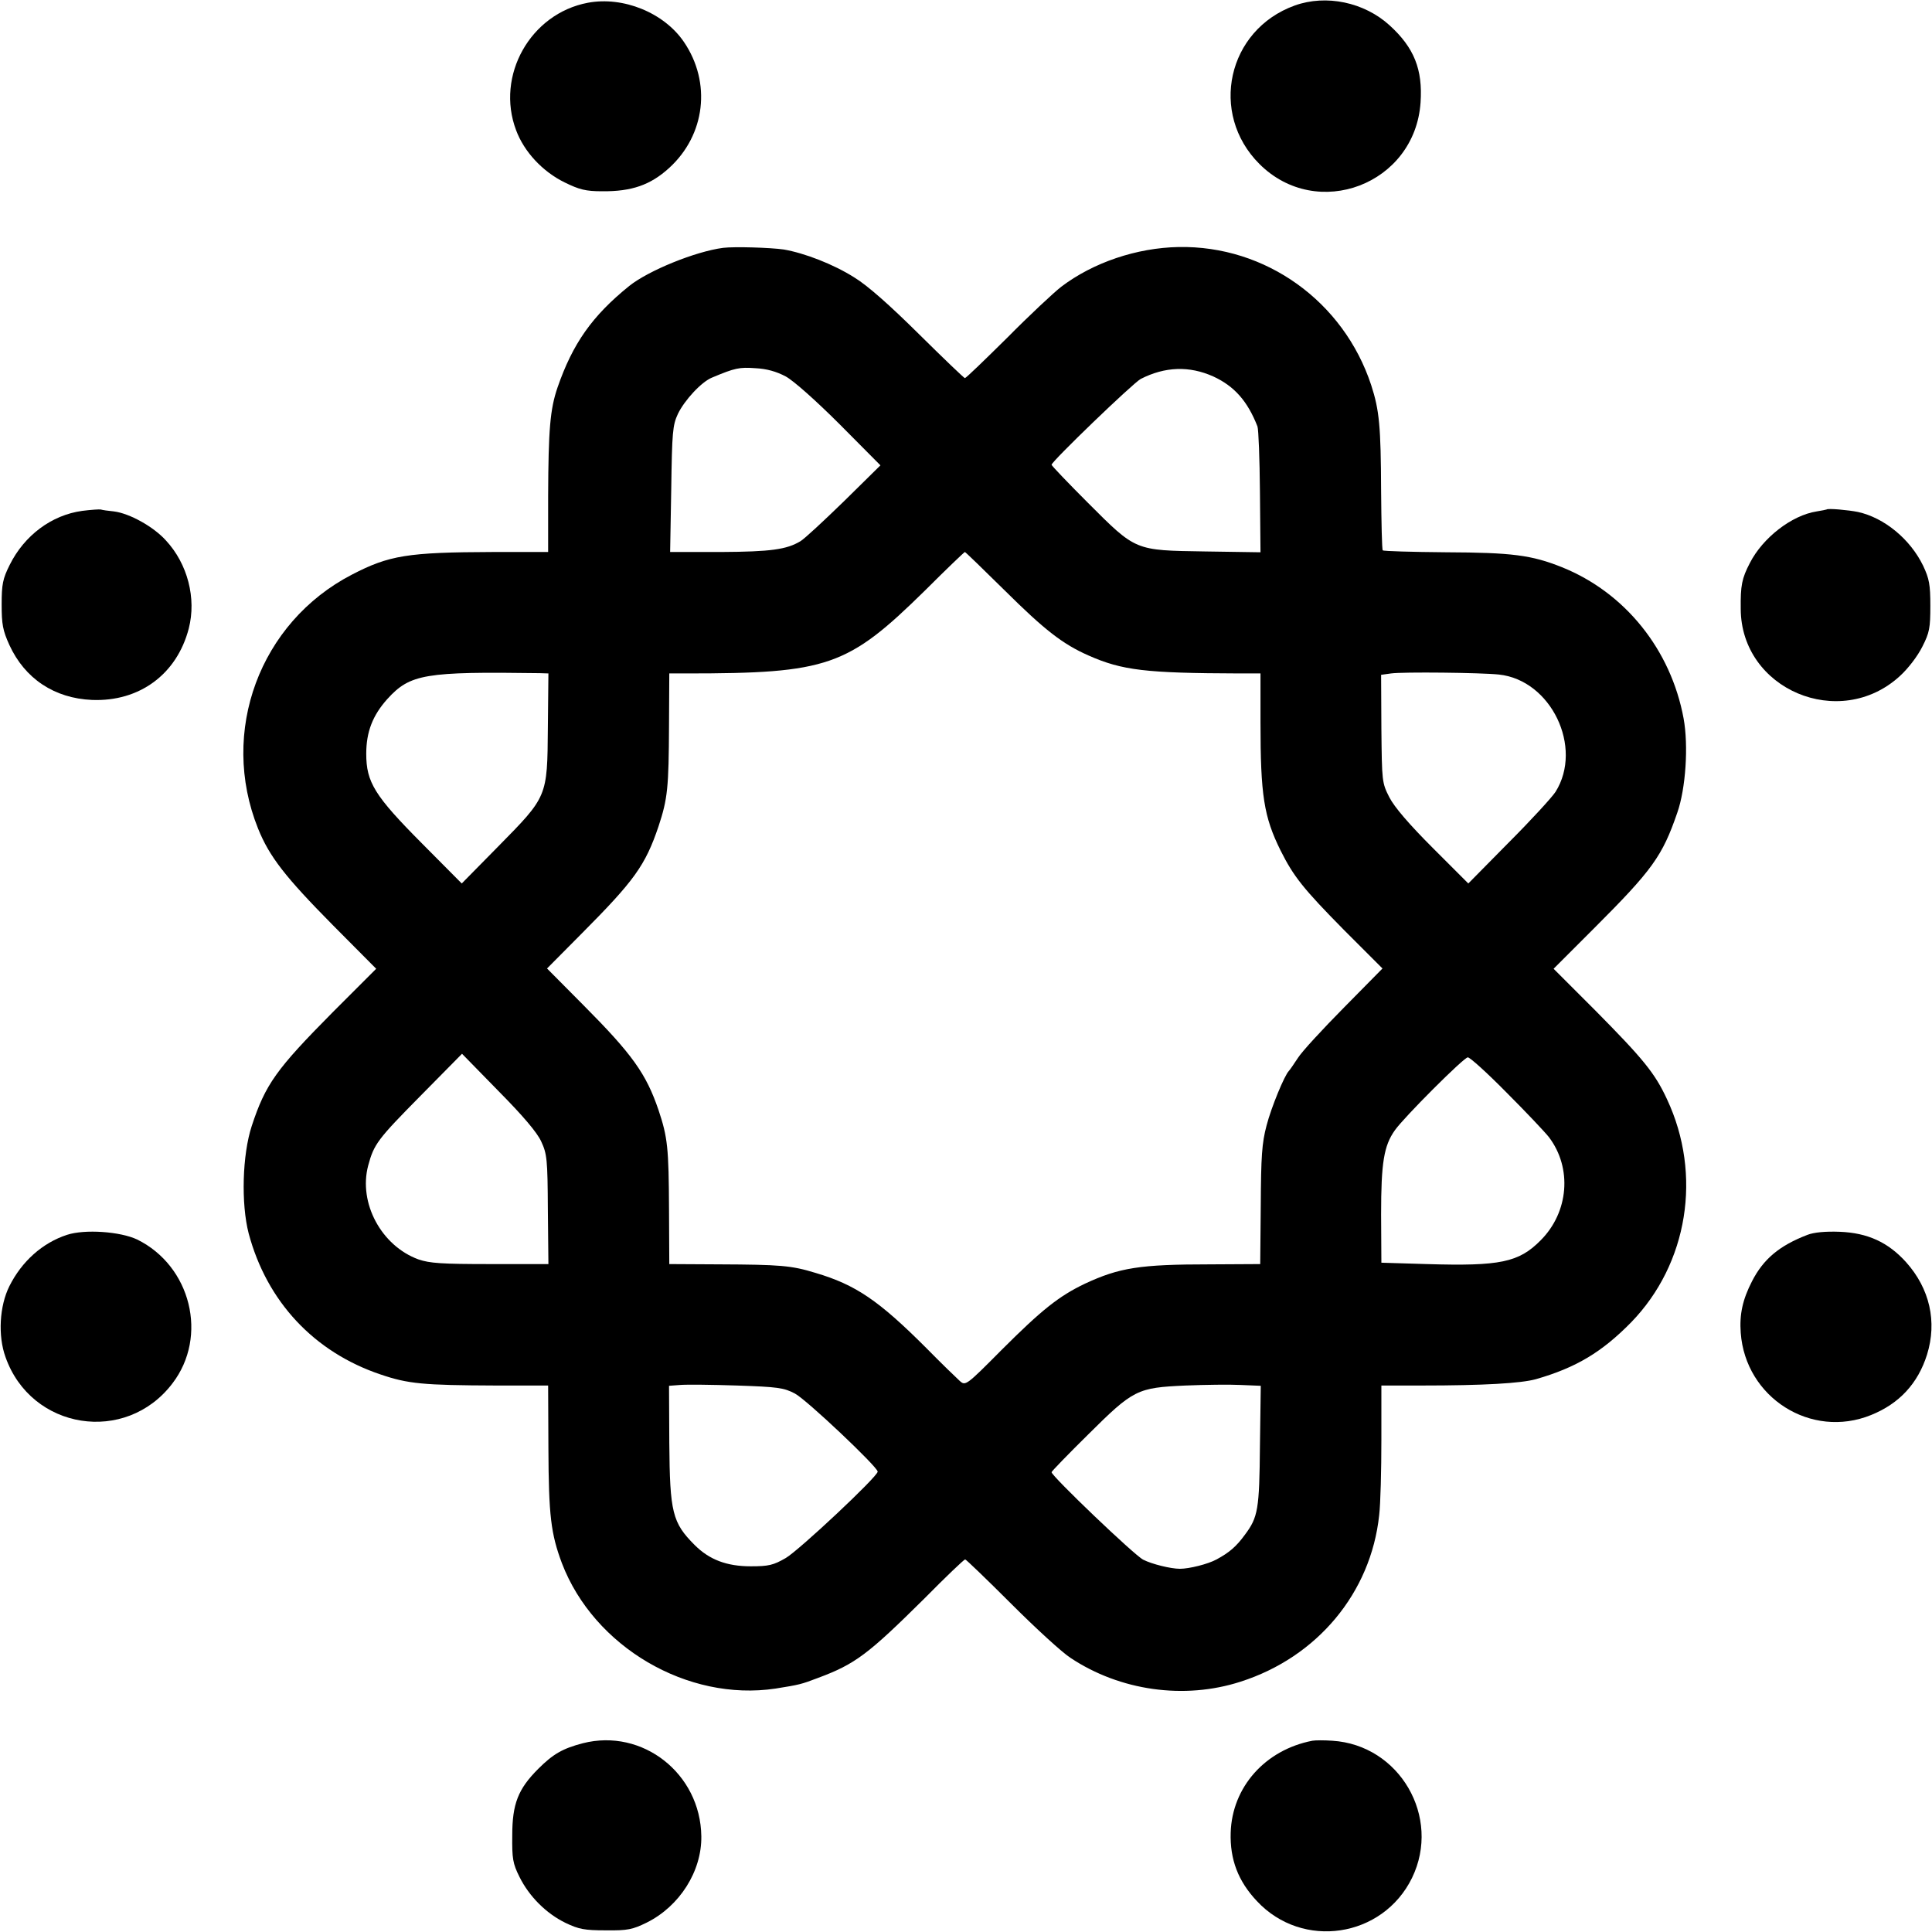
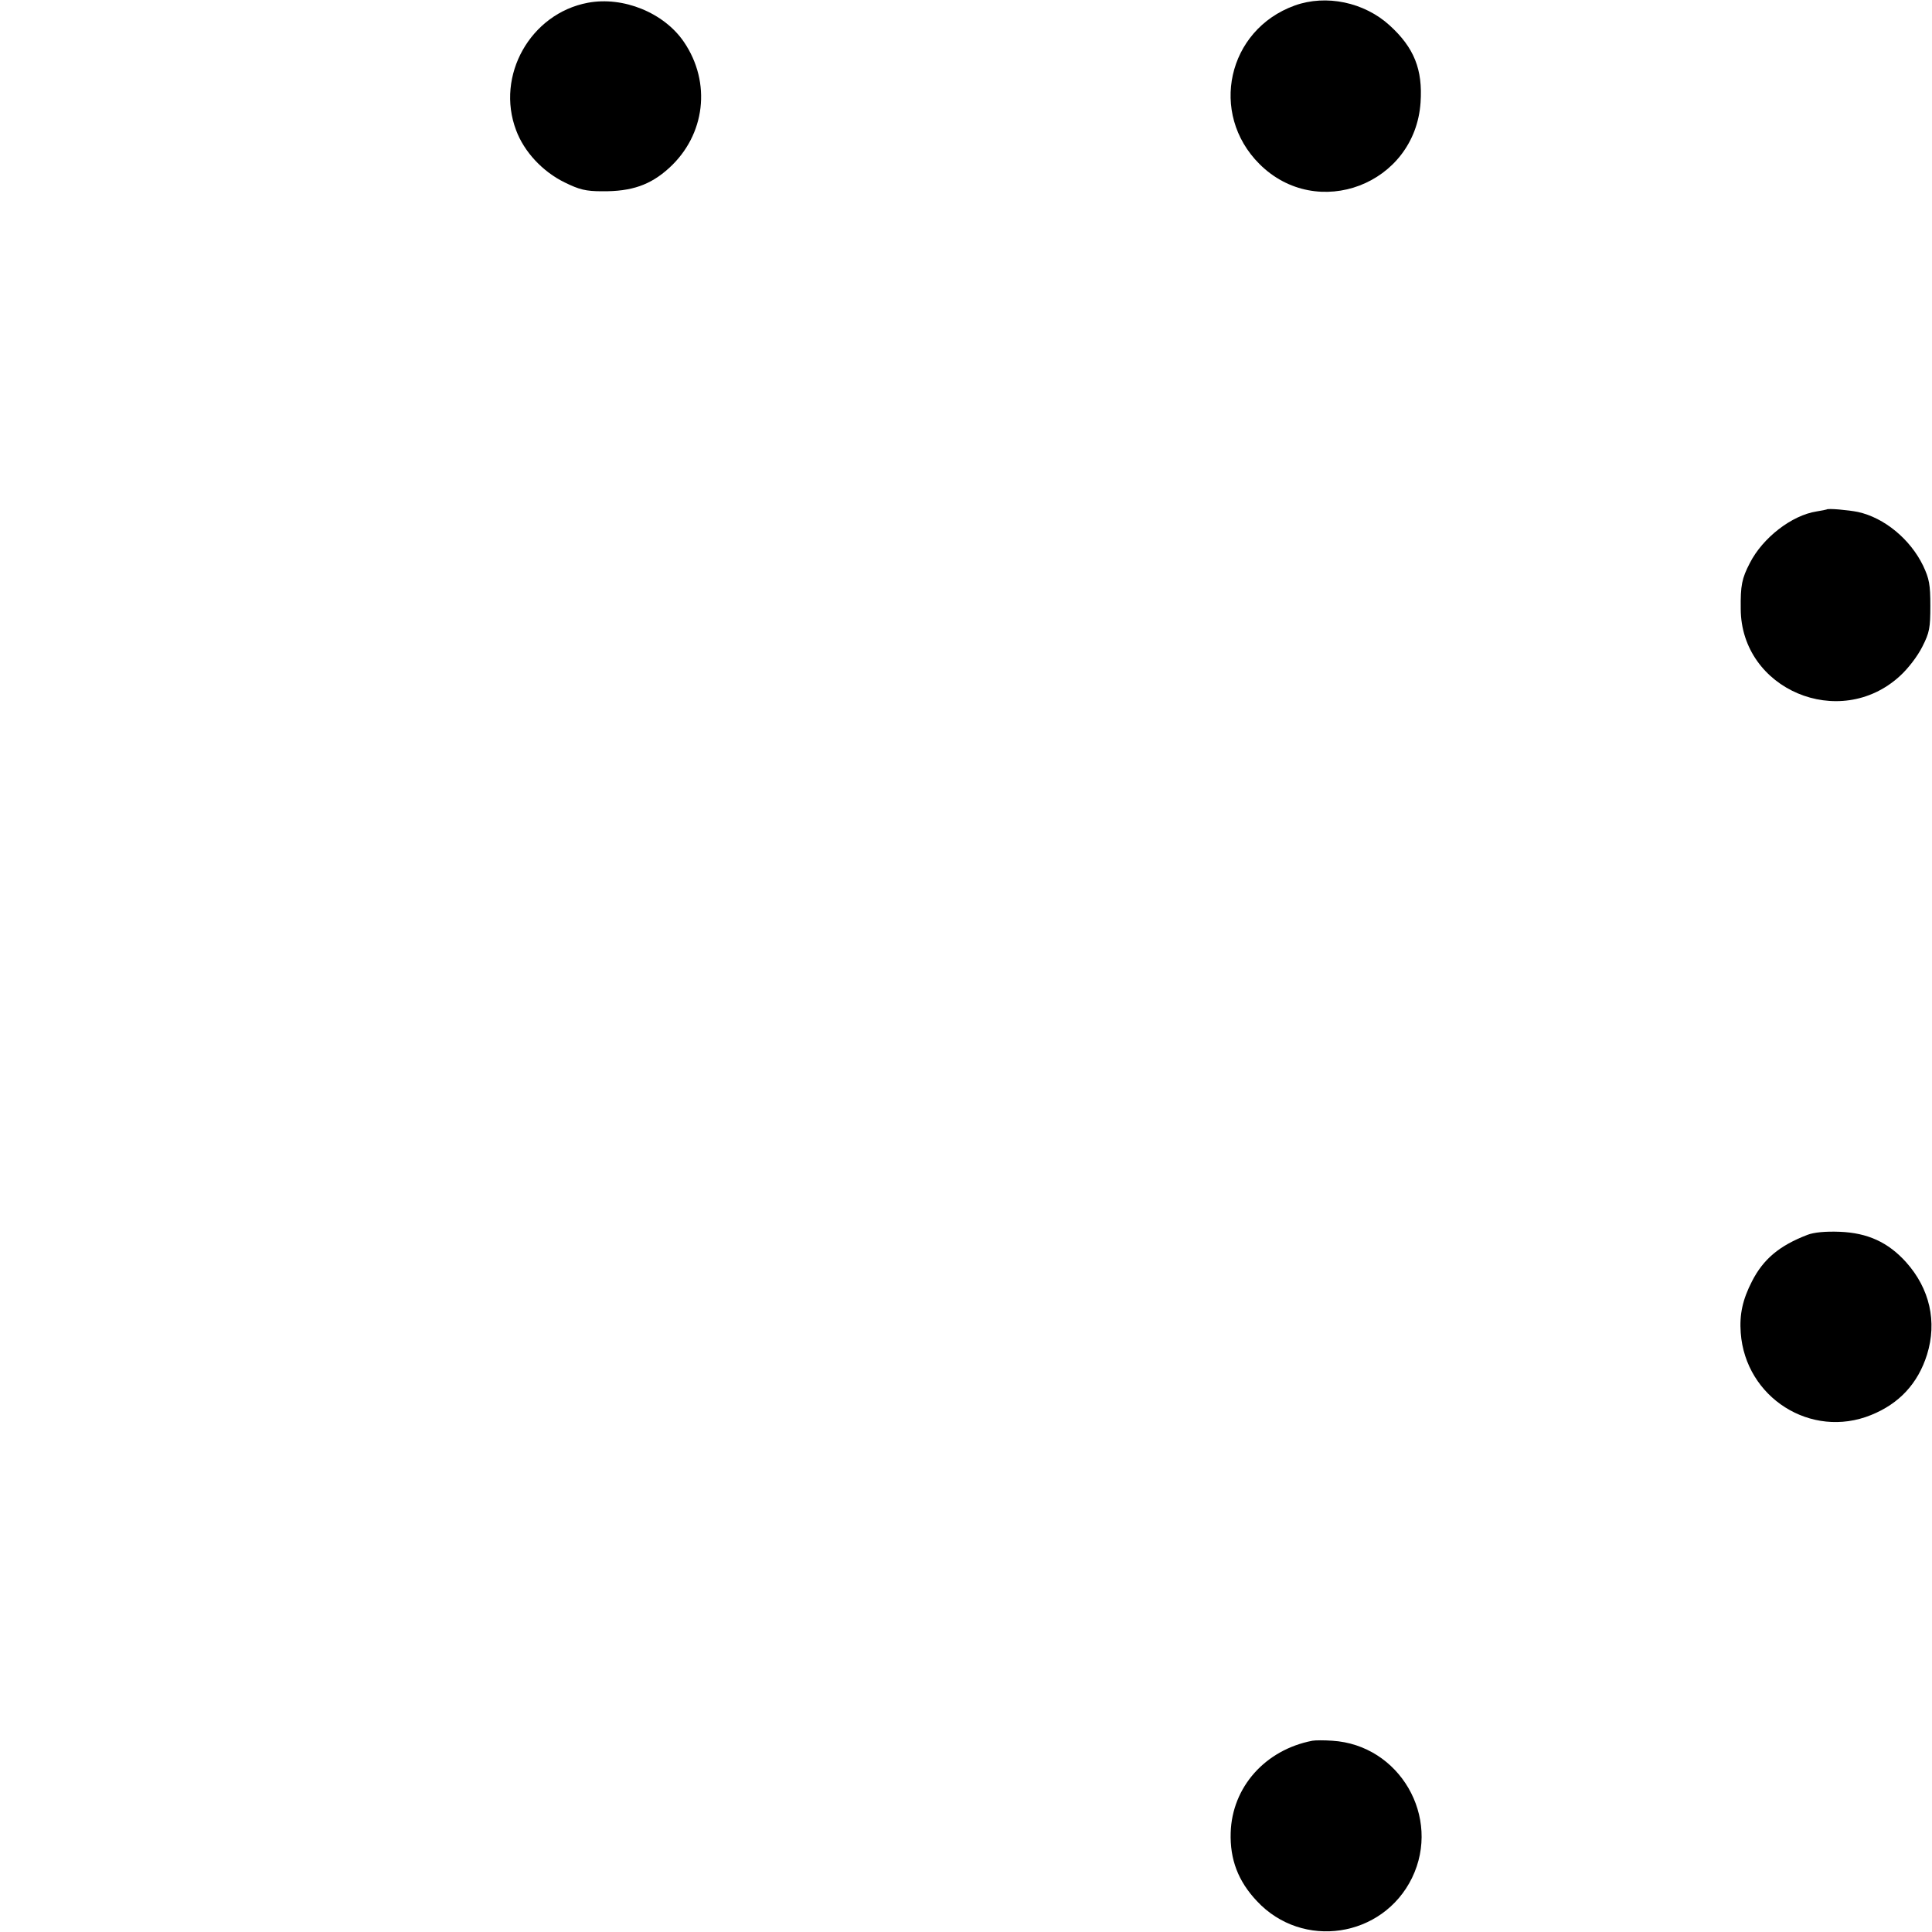
<svg xmlns="http://www.w3.org/2000/svg" version="1.0" width="700pt" height="700pt" viewBox="0 0 700 700" preserveAspectRatio="xMidYMid meet">
  <g transform="translate(0,700) scale(0.1,-0.1)" fill="#000000" stroke="none">
    <path d="M2130 6990 c-208 -39 -335 -264 -260 -462 29 -78 96 -150 176 -189 53 -26 76 -32 136 -32 107 -1 175 23 242 84 132 120 154 310 54 457 -72 106 -220 166 -348 142z" />
    <path d="M4691 6980 c-244 -88 -311 -391 -128 -574 209 -209 564 -74 584 223 8 119 -23 198 -112 279 -92 84 -230 113 -344 72z" />
-     <path d="M2620 6102 c-100 -13 -270 -82 -340 -138 -135 -109 -205 -209 -260 -368 -27 -79 -33 -152 -34 -393 l0 -203 -200 0 c-310 -1 -376 -12 -511 -82 -334 -173 -481 -569 -340 -920 41 -102 99 -176 271 -350 l157 -158 -157 -157 c-205 -207 -244 -261 -294 -413 -34 -104 -39 -281 -11 -389 66 -247 237 -430 478 -511 100 -34 154 -39 416 -40 l191 0 1 -227 c1 -245 9 -310 49 -417 116 -303 455 -502 774 -454 87 14 92 15 155 39 134 50 180 85 383 286 78 79 145 143 149 143 3 0 78 -72 167 -161 88 -88 185 -177 215 -196 179 -119 412 -152 616 -86 278 89 472 322 502 603 5 41 8 164 8 273 l0 197 145 0 c226 0 361 8 415 23 146 42 239 98 345 206 206 212 258 535 130 808 -44 95 -86 146 -259 321 l-152 152 147 147 c211 211 247 261 301 418 31 88 41 244 23 342 -46 249 -212 456 -441 548 -110 44 -181 53 -420 54 -123 1 -226 4 -229 7 -3 3 -5 101 -6 217 -1 231 -6 290 -36 382 -100 303 -382 506 -698 500 -152 -3 -309 -56 -425 -144 -27 -21 -116 -104 -196 -185 -81 -80 -149 -146 -153 -146 -3 0 -78 72 -167 160 -105 104 -186 176 -234 205 -76 48 -180 88 -255 101 -48 7 -179 11 -220 6z m227 -466 c29 -16 110 -88 196 -174 l147 -148 -132 -130 c-73 -71 -144 -137 -158 -145 -50 -30 -107 -38 -288 -39 l-184 0 4 227 c3 207 5 232 24 273 24 50 86 117 124 132 83 35 99 38 156 34 42 -2 77 -12 111 -30z m1549 0 c76 -35 124 -89 160 -181 4 -11 8 -118 9 -238 l2 -218 -201 3 c-256 4 -249 1 -425 177 -72 72 -131 134 -131 137 0 12 295 296 323 311 88 45 176 48 263 9z m-756 -775 c145 -144 211 -195 304 -236 122 -54 207 -64 547 -65 l76 0 0 -177 c0 -264 12 -342 73 -465 47 -94 83 -139 229 -287 l140 -140 -140 -142 c-77 -78 -153 -160 -167 -183 -15 -23 -29 -43 -32 -46 -16 -16 -64 -132 -81 -198 -17 -64 -20 -112 -21 -289 l-2 -213 -180 -1 c-257 0 -330 -12 -455 -70 -94 -45 -156 -94 -303 -241 -128 -129 -130 -130 -151 -111 -11 10 -66 63 -121 119 -173 173 -256 229 -401 272 -88 27 -128 30 -350 31 l-180 1 -1 198 c-1 224 -5 261 -38 360 -45 132 -95 202 -272 380 l-132 133 126 127 c190 191 230 246 278 388 33 100 37 139 38 366 l1 188 60 0 c516 0 586 25 867 301 77 77 142 139 144 139 2 0 67 -63 144 -139z m-1684 -300 l31 -1 -2 -197 c-2 -252 -1 -248 -181 -431 l-131 -133 -144 145 c-172 173 -202 222 -202 325 0 79 23 139 77 199 82 90 136 99 552 93z m3475 -5 c189 -20 306 -264 205 -425 -13 -20 -89 -103 -170 -184 l-146 -148 -129 129 c-86 86 -139 148 -157 183 -27 53 -27 57 -29 249 l-1 195 36 5 c42 6 326 3 391 -4z m-3470 -1692 c21 -45 23 -65 24 -246 l2 -198 -211 0 c-176 0 -219 3 -260 17 -134 49 -218 204 -182 340 21 78 34 95 191 254 l149 151 132 -135 c89 -90 140 -150 155 -183z m3497 178 c70 -70 139 -143 154 -162 85 -112 72 -272 -30 -374 -79 -80 -147 -94 -412 -86 l-165 5 -1 175 c0 187 10 249 50 305 33 47 249 263 264 264 7 1 70 -56 140 -127z m-2578 -1091 c42 -22 300 -266 300 -283 0 -18 -285 -285 -333 -313 -45 -26 -62 -30 -127 -30 -87 0 -150 24 -203 77 -81 81 -90 118 -92 370 l-1 207 40 3 c23 2 115 1 206 -2 148 -5 170 -8 210 -29z m1685 -189 c-2 -231 -7 -259 -54 -322 -32 -44 -57 -65 -103 -90 -31 -17 -99 -34 -133 -34 -33 0 -102 17 -133 33 -32 16 -332 303 -332 317 0 3 59 64 132 136 165 164 178 170 353 178 72 3 162 4 201 2 l72 -3 -3 -217z" />
-     <path d="M298 5149 c-111 -15 -210 -89 -263 -196 -25 -50 -29 -70 -29 -143 0 -72 4 -94 28 -147 56 -122 163 -193 299 -199 172 -7 308 93 351 259 28 109 -4 234 -83 319 -45 50 -132 98 -188 105 -21 2 -42 5 -48 7 -5 1 -36 -1 -67 -5z" />
    <path d="M6618 5154 c-2 -1 -18 -4 -36 -7 -90 -14 -195 -95 -242 -187 -29 -56 -34 -81 -33 -166 1 -292 358 -443 576 -244 31 28 65 73 82 107 26 51 29 68 29 148 0 77 -4 98 -26 145 -47 97 -141 174 -236 195 -34 7 -110 14 -114 9z" />
-     <path d="M243 2526 c-89 -29 -164 -96 -209 -186 -36 -72 -42 -180 -14 -257 93 -264 436 -318 605 -95 130 170 67 425 -128 521 -61 29 -190 38 -254 17z" />
    <path d="M6549 2526 c-102 -39 -160 -88 -201 -168 -34 -66 -46 -120 -41 -187 17 -235 255 -386 472 -298 102 41 170 114 203 219 37 119 10 239 -76 335 -65 72 -139 106 -240 110 -52 2 -94 -2 -117 -11z" />
-     <path d="M2112 684 c-73 -19 -108 -39 -162 -93 -73 -73 -94 -127 -94 -241 -1 -84 2 -102 26 -150 35 -71 97 -133 167 -167 48 -23 69 -27 146 -27 79 -1 97 3 148 28 119 59 200 186 198 313 -3 227 -213 392 -429 337z" />
    <path d="M4755 693 c-171 -33 -291 -168 -296 -333 -3 -97 27 -176 95 -248 165 -177 456 -133 562 84 107 220 -45 482 -289 497 -28 2 -61 2 -72 0z" />
  </g>
</svg>